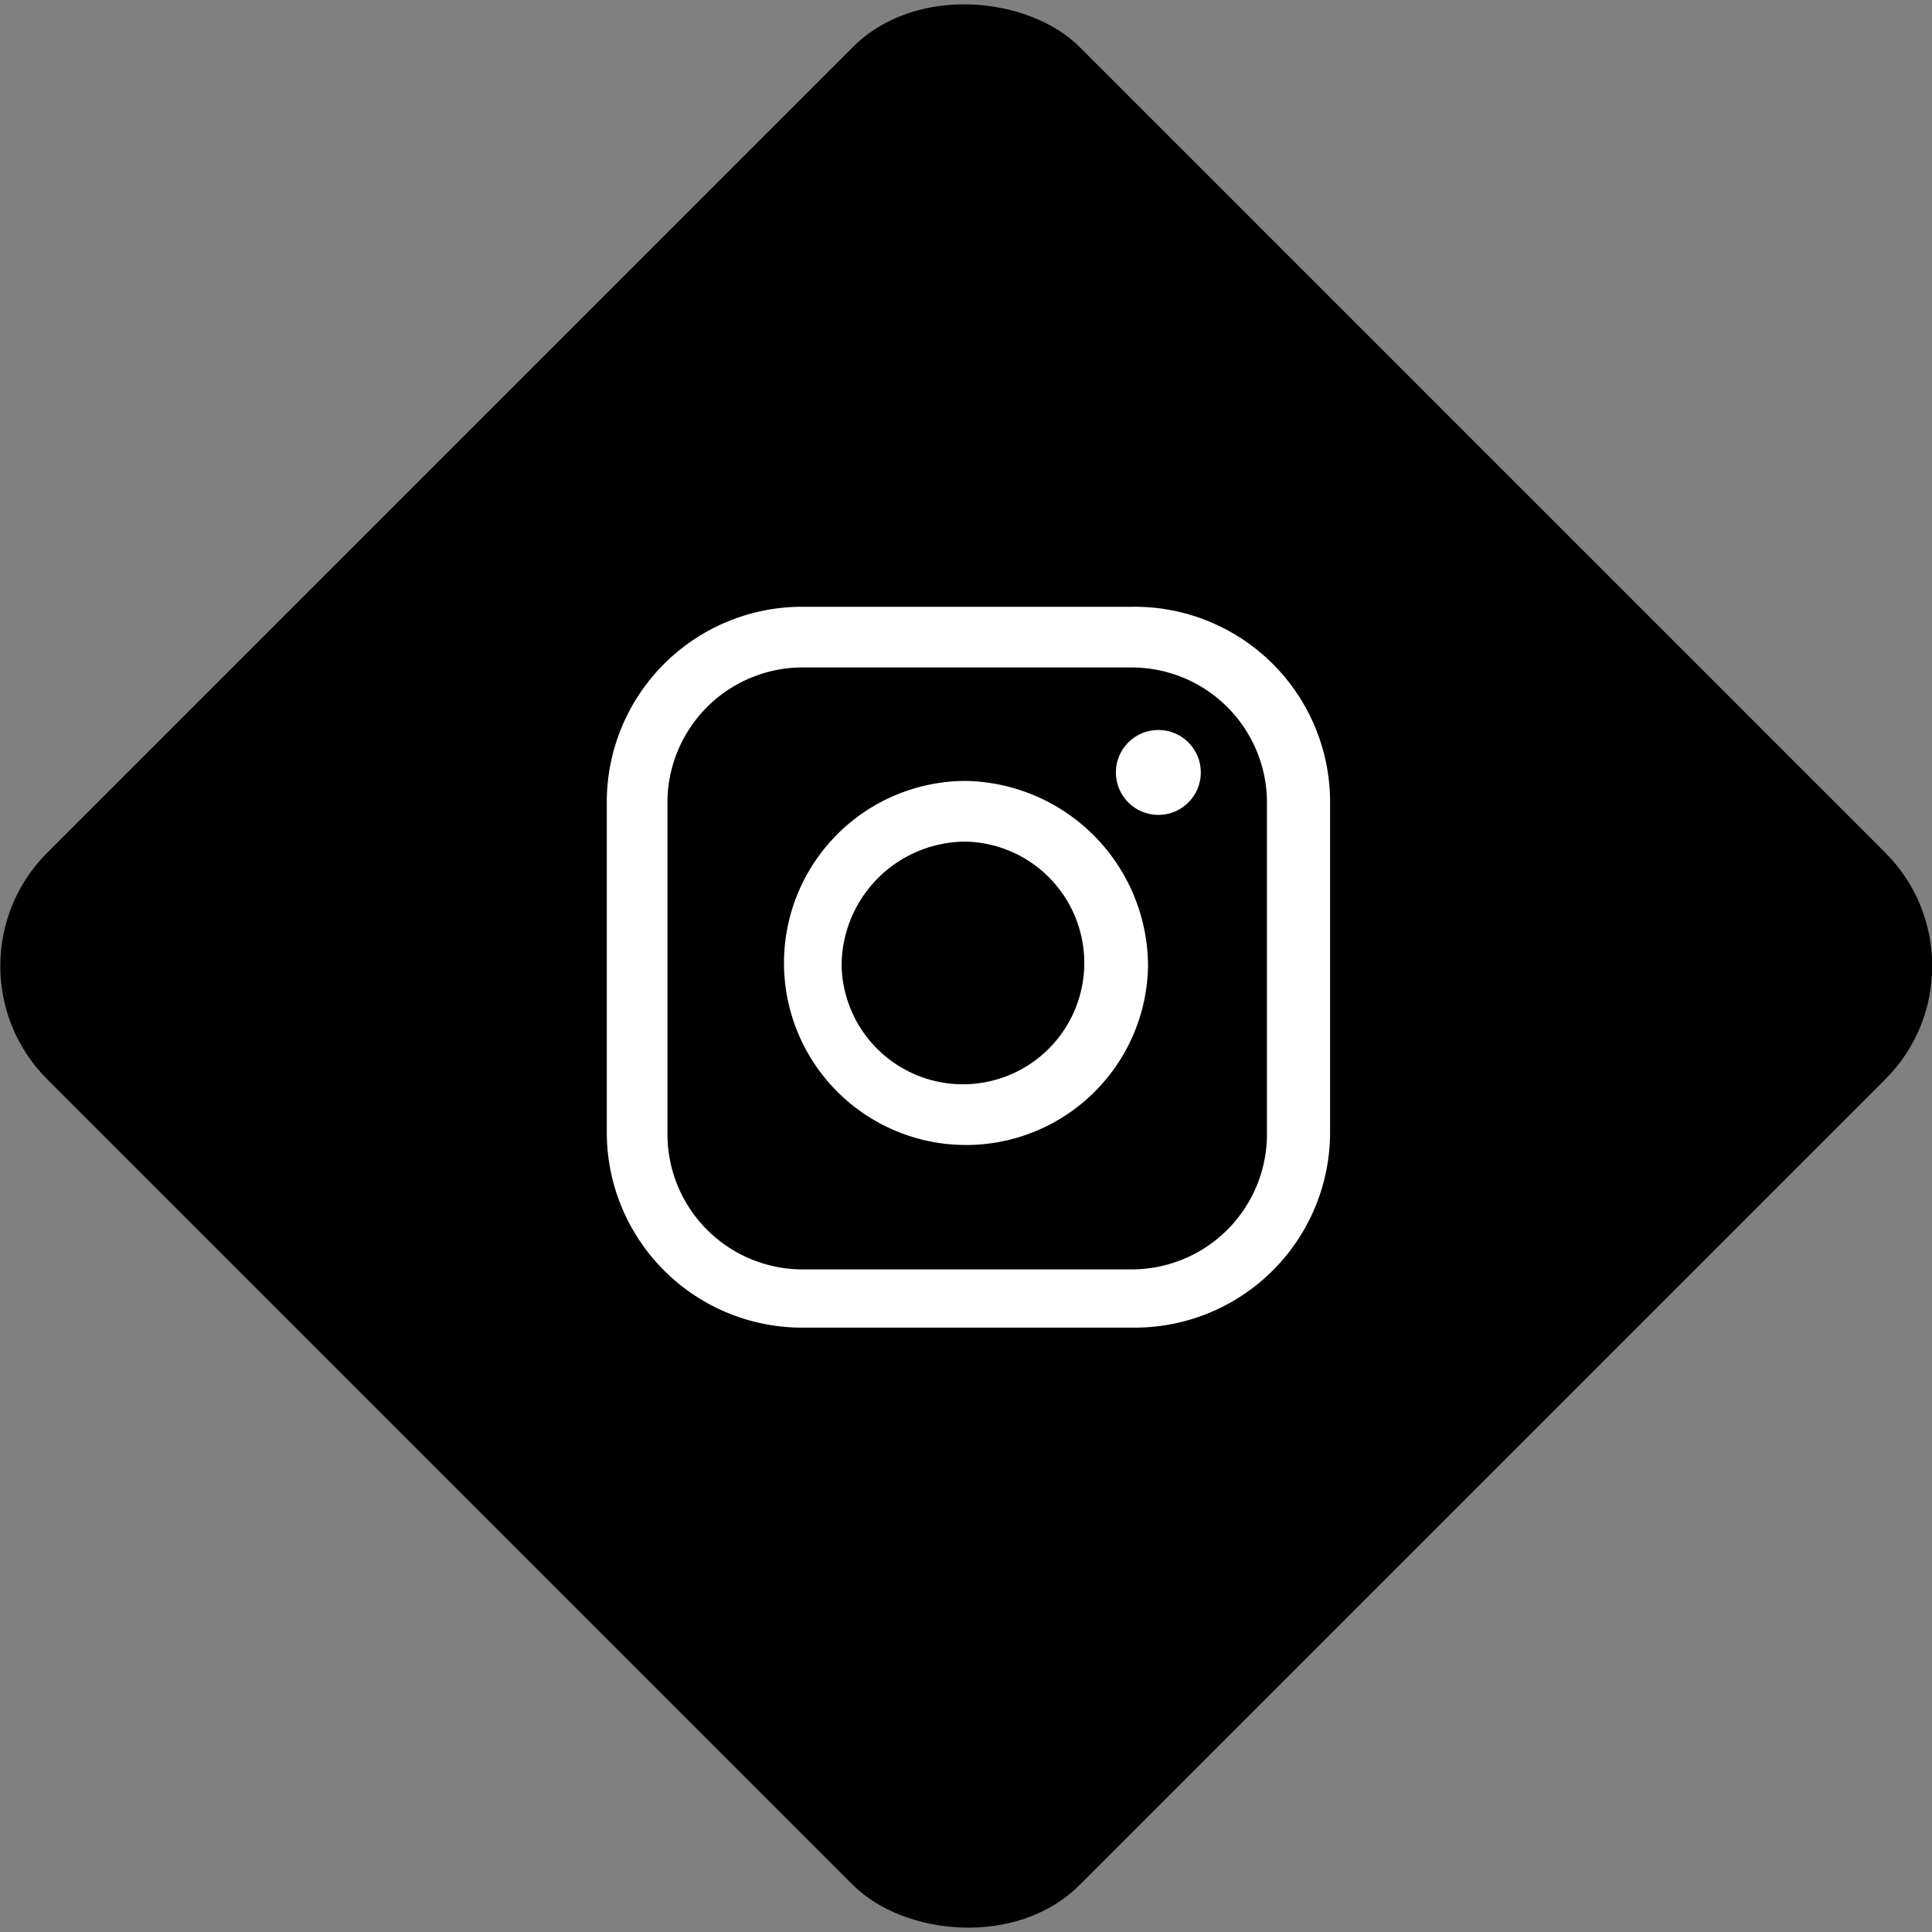
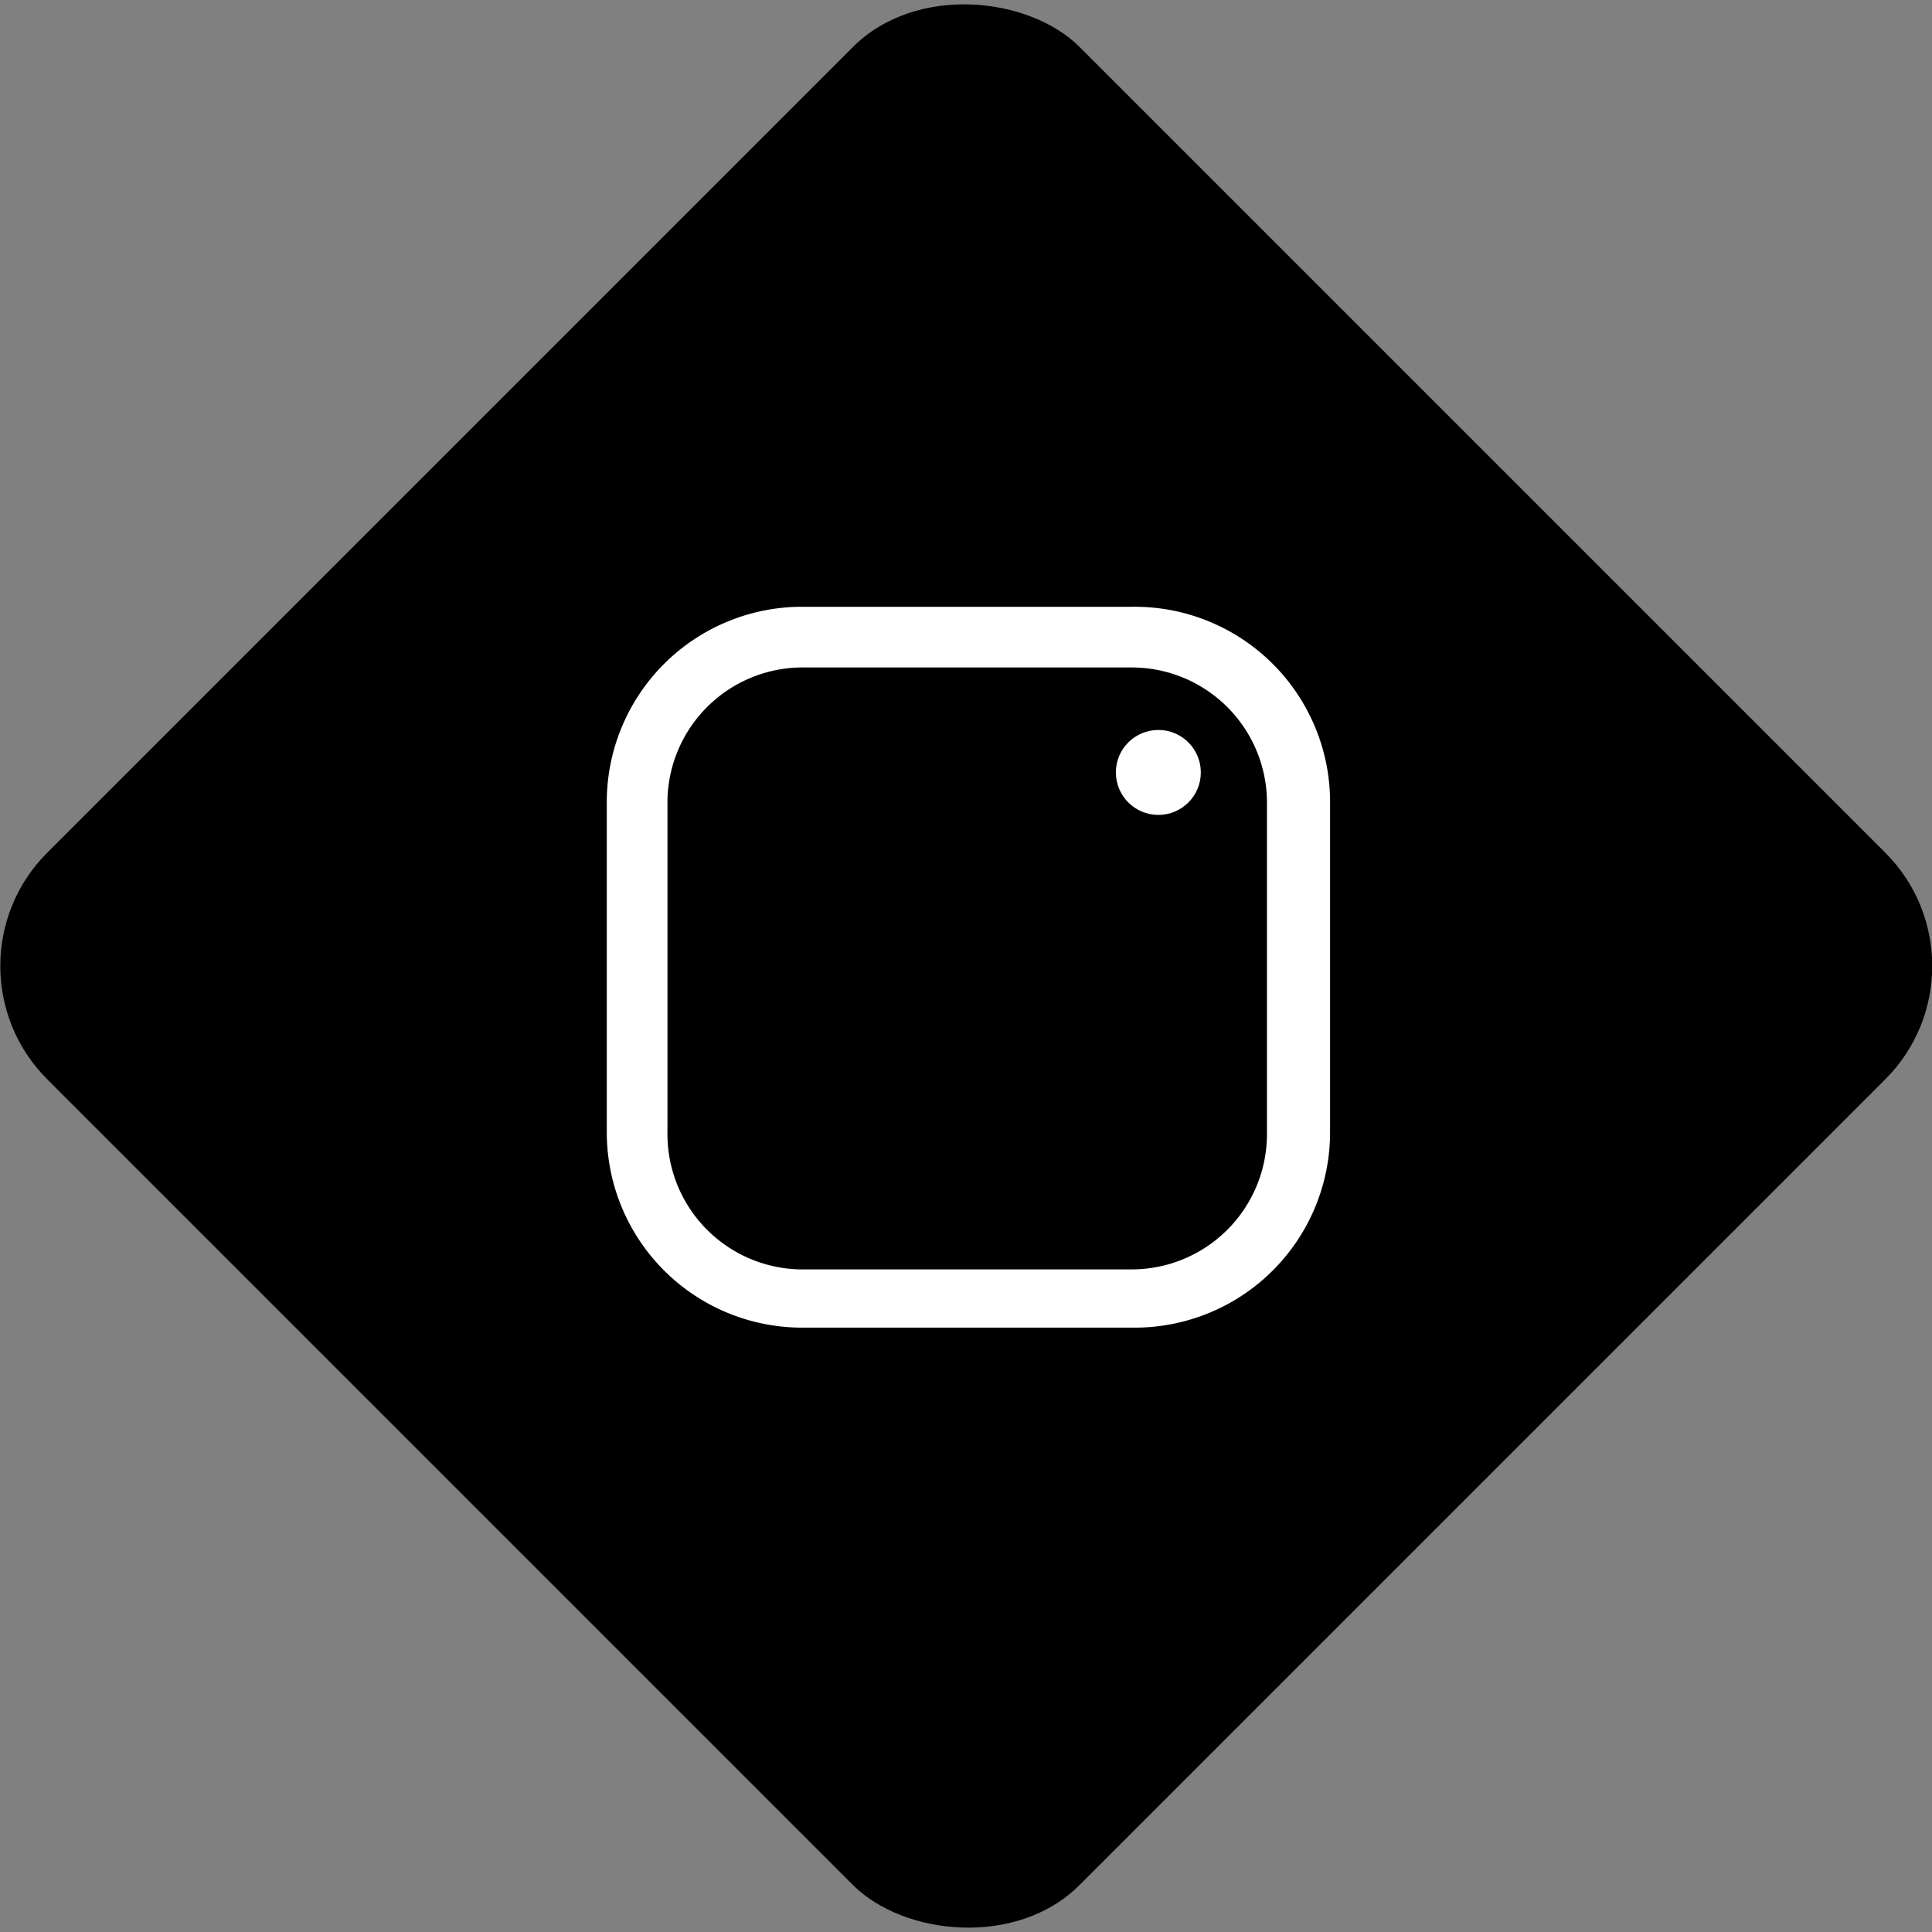
<svg xmlns="http://www.w3.org/2000/svg" viewBox="0 0 31.84 31.84">
  <rect x="0" y="0" width="31.84" height="31.84" fill="#808080" stroke="none" />
  <defs>
    <style>.cls-1{fill:#fff;}</style>
  </defs>
  <title>icone-insta-noir</title>
  <g id="Calque_2" data-name="Calque 2">
    <g id="Calque_1-2" data-name="Calque 1">
      <g id="icone-insta-noir">
        <rect x="3.89" y="3.89" width="24.06" height="24.06" rx="2.64" transform="translate(-6.59 15.92) rotate(-45)" />
        <path class="cls-1" d="M18.66,11a2.23,2.23,0,0,1,2.22,2.22v5.48a2.23,2.23,0,0,1-2.22,2.22H13.18A2.23,2.23,0,0,1,11,18.66V13.18A2.23,2.23,0,0,1,13.18,11h5.48m0-1H13.18A3.22,3.22,0,0,0,10,13.18v5.48a3.22,3.22,0,0,0,3.22,3.22h5.48a3.22,3.22,0,0,0,3.22-3.22V13.18A3.22,3.22,0,0,0,18.66,10Z" />
-         <path class="cls-1" d="M15.92,13.87a2,2,0,1,1-2.05,2.05,2.05,2.05,0,0,1,2.05-2.05m0-1a3,3,0,1,0,3,3.05,3.06,3.06,0,0,0-3-3.05Z" />
        <circle class="cls-1" cx="19.09" cy="12.73" r="0.7" />
      </g>
    </g>
  </g>
</svg>